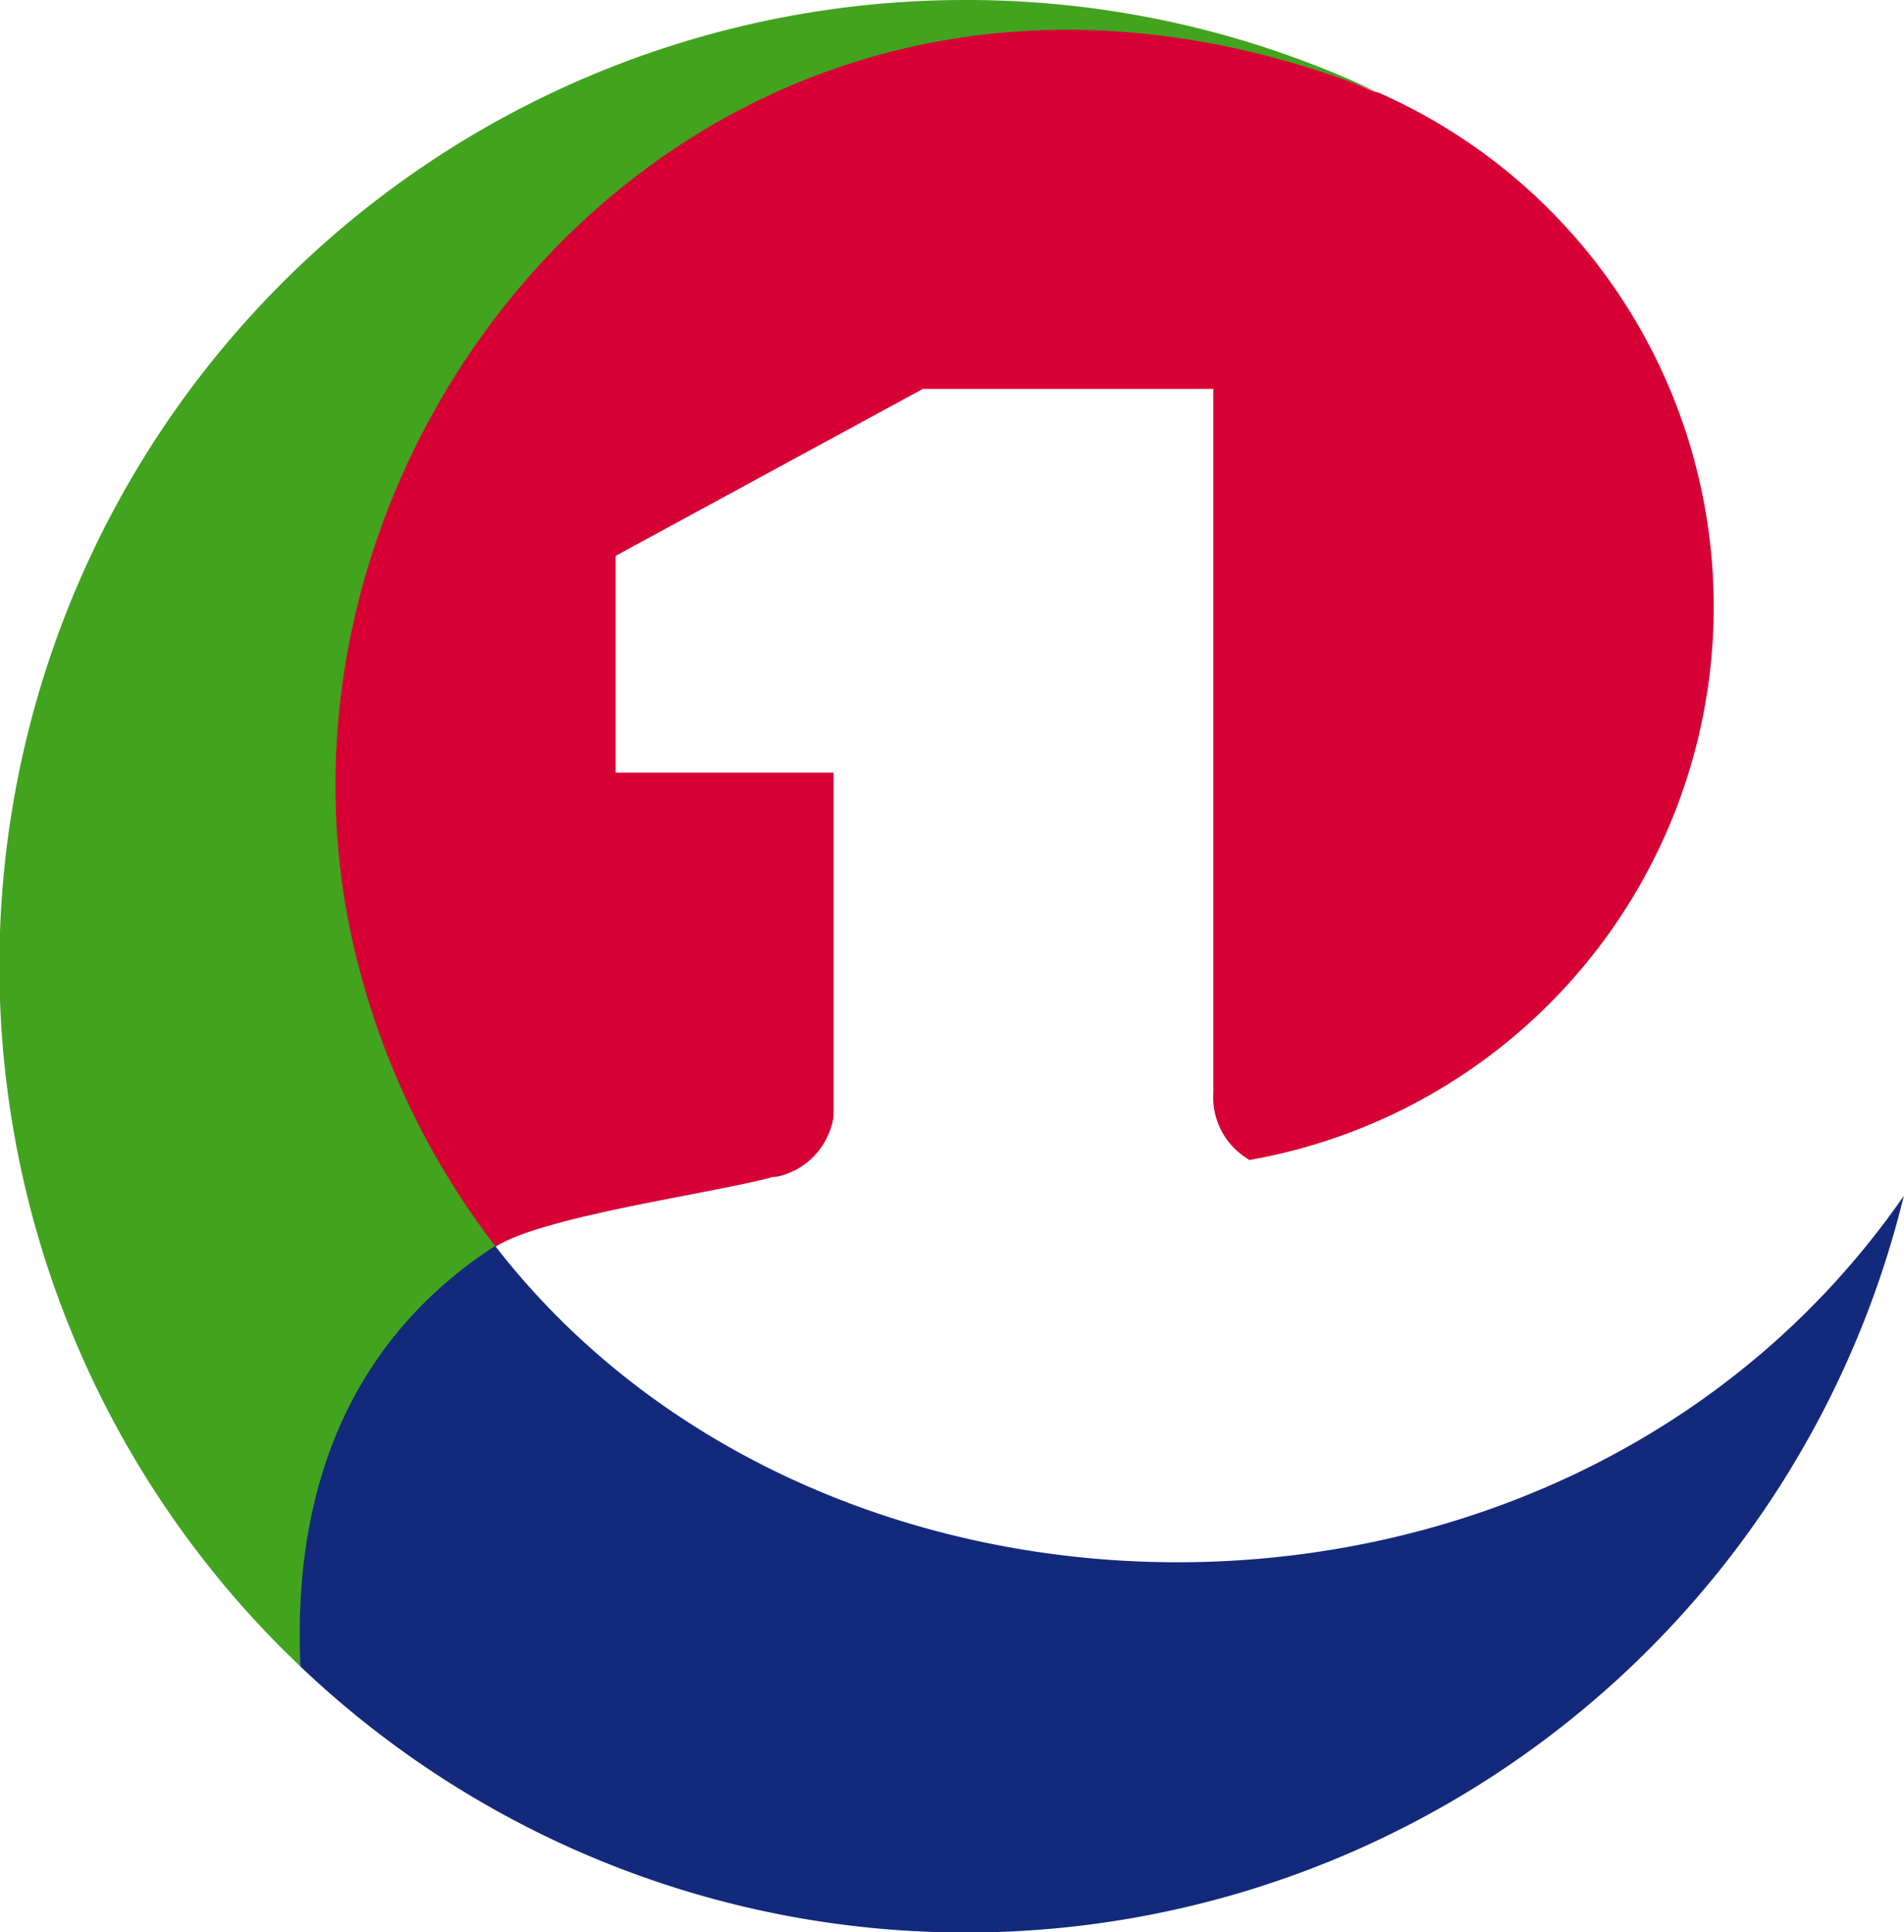
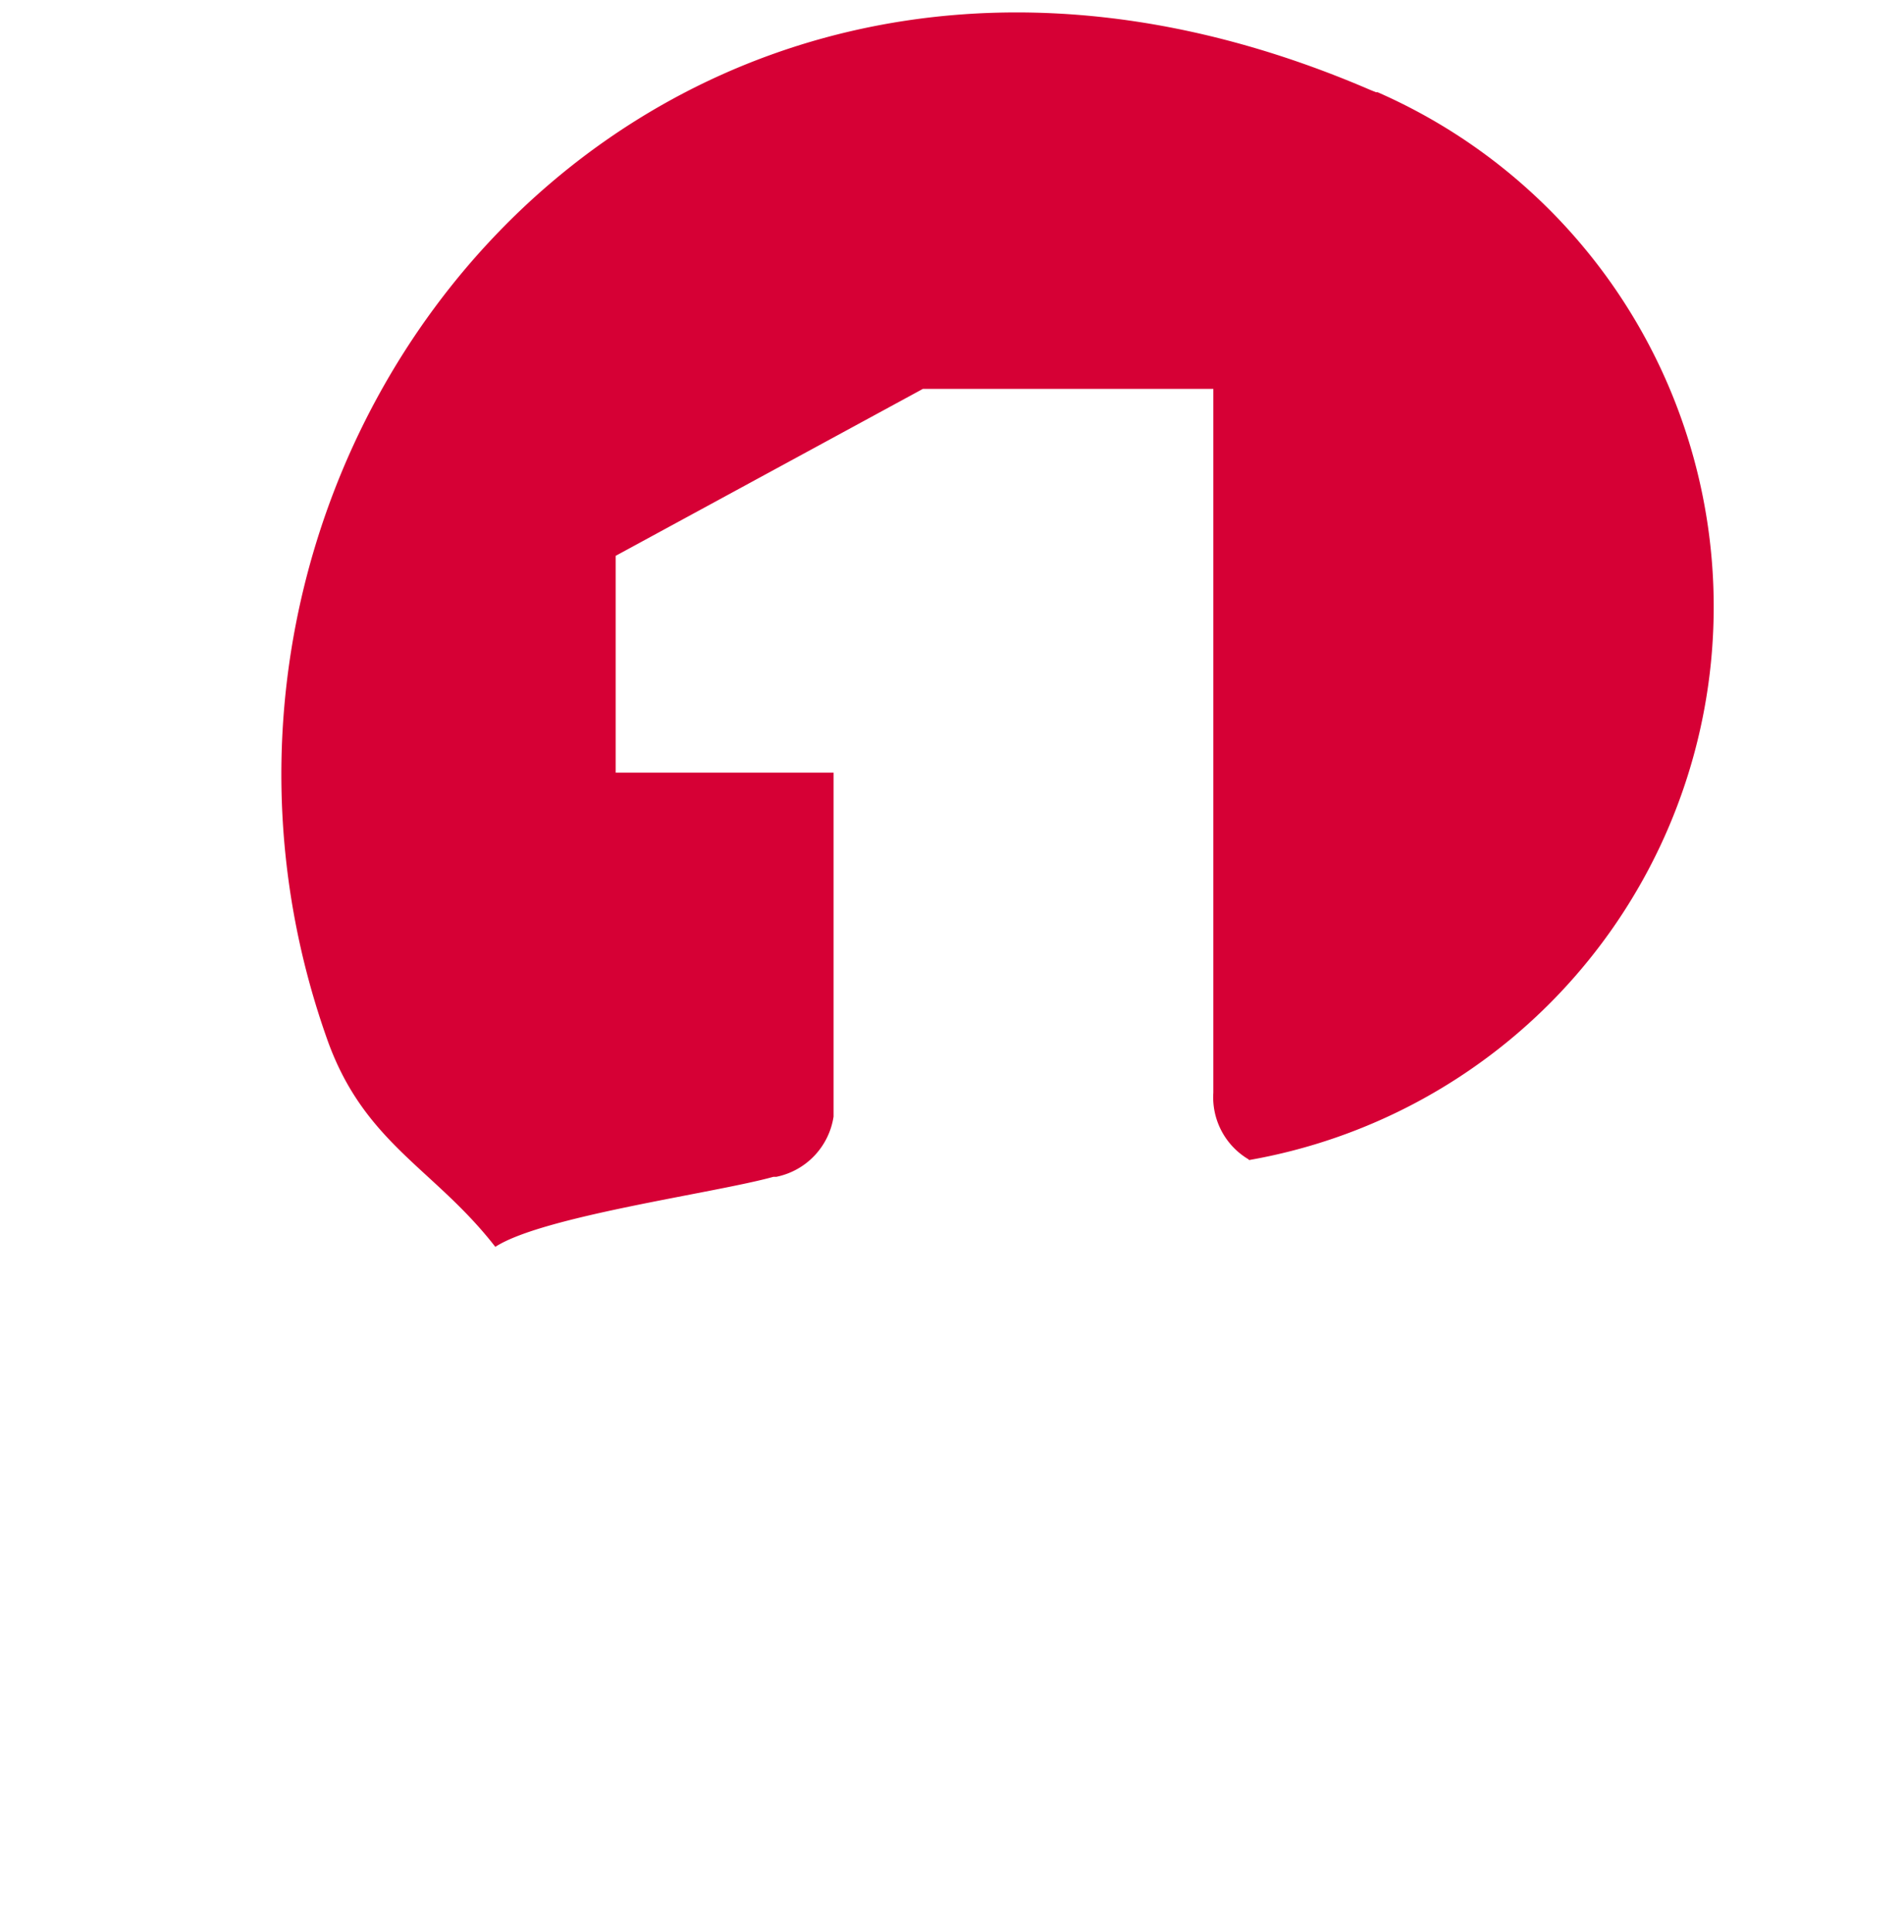
<svg xmlns="http://www.w3.org/2000/svg" id="图层_1" data-name="图层 1" viewBox="0 0 118.32 120.03">
  <defs>
    <style>.cls-1{fill:#13297b;}.cls-1,.cls-2,.cls-3{fill-rule:evenodd;}.cls-2{fill:#d60035;}.cls-3{fill:#42a31f;}</style>
  </defs>
-   <path class="cls-1" d="M274.06,433a60,60,0,0,0,99.64-29.24c-20.72,29.87-66.9,29.76-87.54,3.11C272.72,405.79,270.73,417.29,274.06,433Z" transform="translate(-255.39 -329.47)" />
-   <path class="cls-2" d="M333,401.54a34.9,34.9,0,0,0,8-66.34l-.1,0-.35-.14c-44.21-19.07-77.91,22.17-64.82,59,2.3,6.46,6.66,8,10.44,12.87,2.94-1.91,13.65-3.34,17.28-4.35l.11,0,.07,0a4.51,4.51,0,0,0,3.56-3.74l0-21.37H293.65V364l19.09-10.37h18.05l0,43.72a4.48,4.48,0,0,0,2.2,4.15Zm7.89-66.39Z" transform="translate(-255.39 -329.47)" />
-   <path class="cls-3" d="M315.4,329.47A60,60,0,0,0,274.06,433h0c-.57-12.71,4.31-21.08,12.1-26.13a48.13,48.13,0,0,1-8.46-17.28C269,356.73,300.18,319,341,335.2A59.76,59.76,0,0,0,315.4,329.47Z" transform="translate(-255.39 -329.47)" />
+   <path class="cls-2" d="M333,401.54a34.9,34.9,0,0,0,8-66.34l-.1,0-.35-.14c-44.21-19.07-77.91,22.17-64.82,59,2.3,6.46,6.66,8,10.44,12.87,2.94-1.91,13.65-3.34,17.28-4.35l.11,0,.07,0a4.51,4.51,0,0,0,3.56-3.74l0-21.37H293.65V364l19.09-10.37h18.05l0,43.72a4.48,4.48,0,0,0,2.2,4.15ZZ" transform="translate(-255.39 -329.47)" />
</svg>